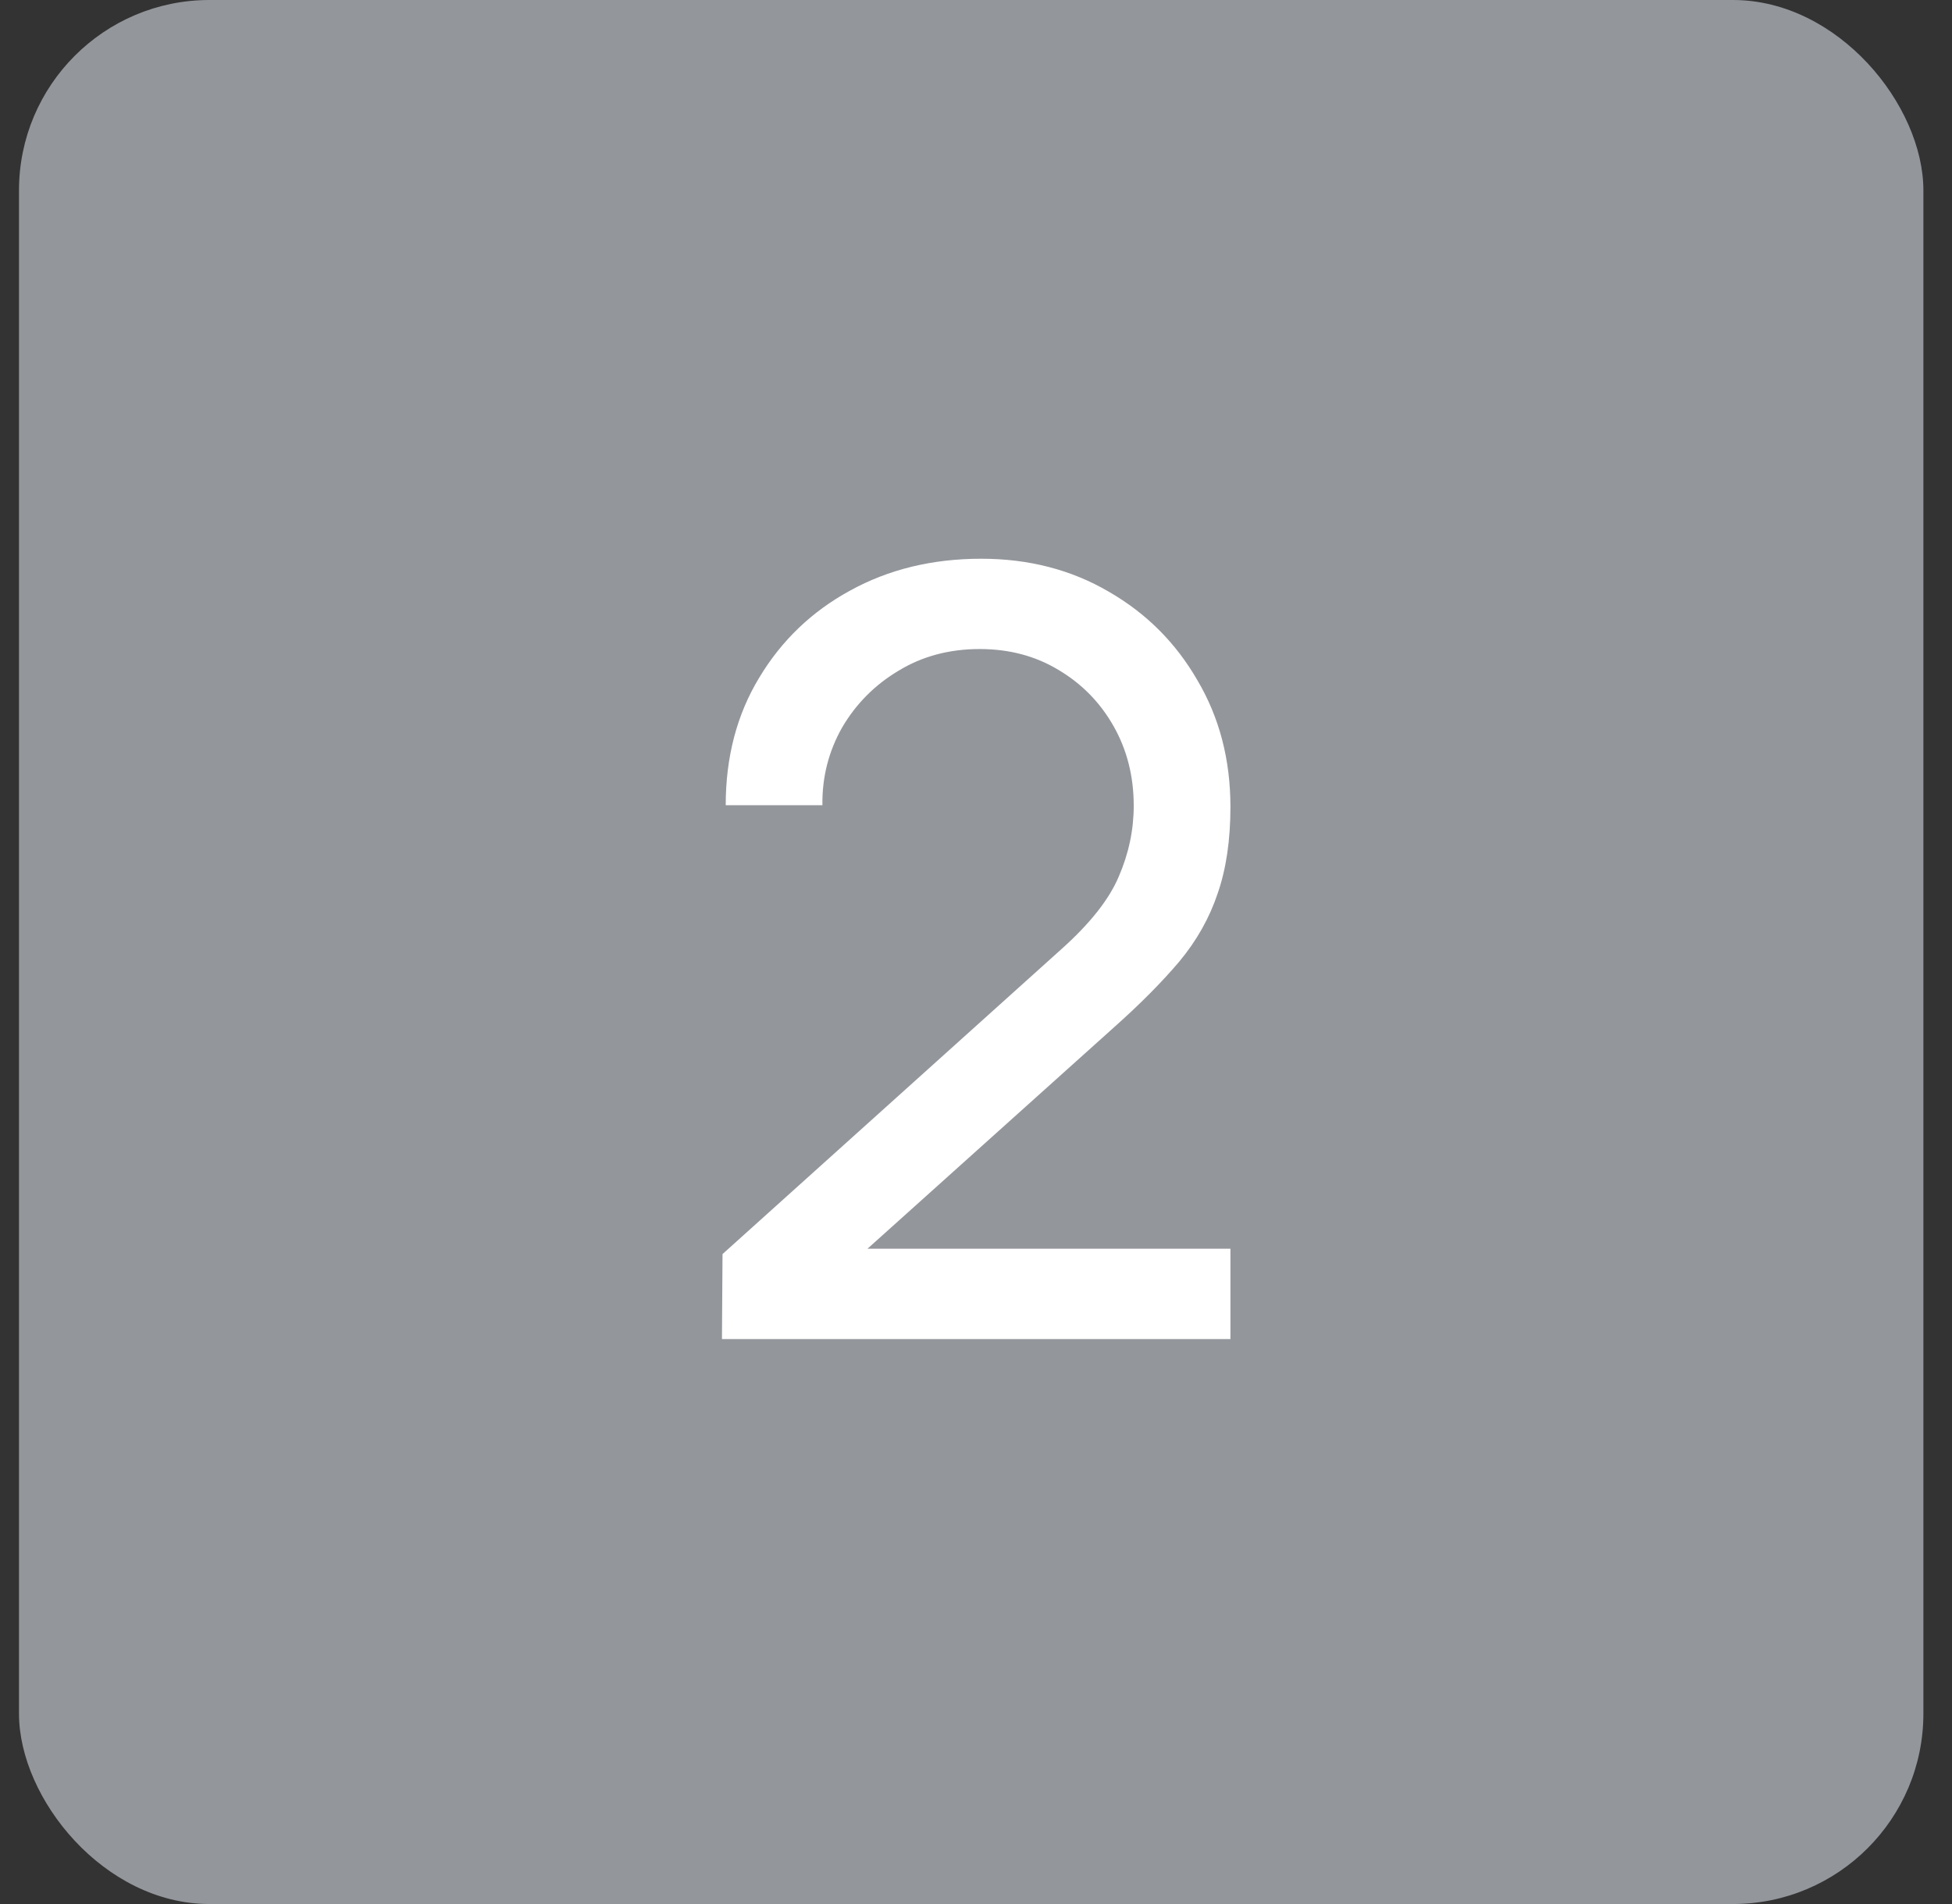
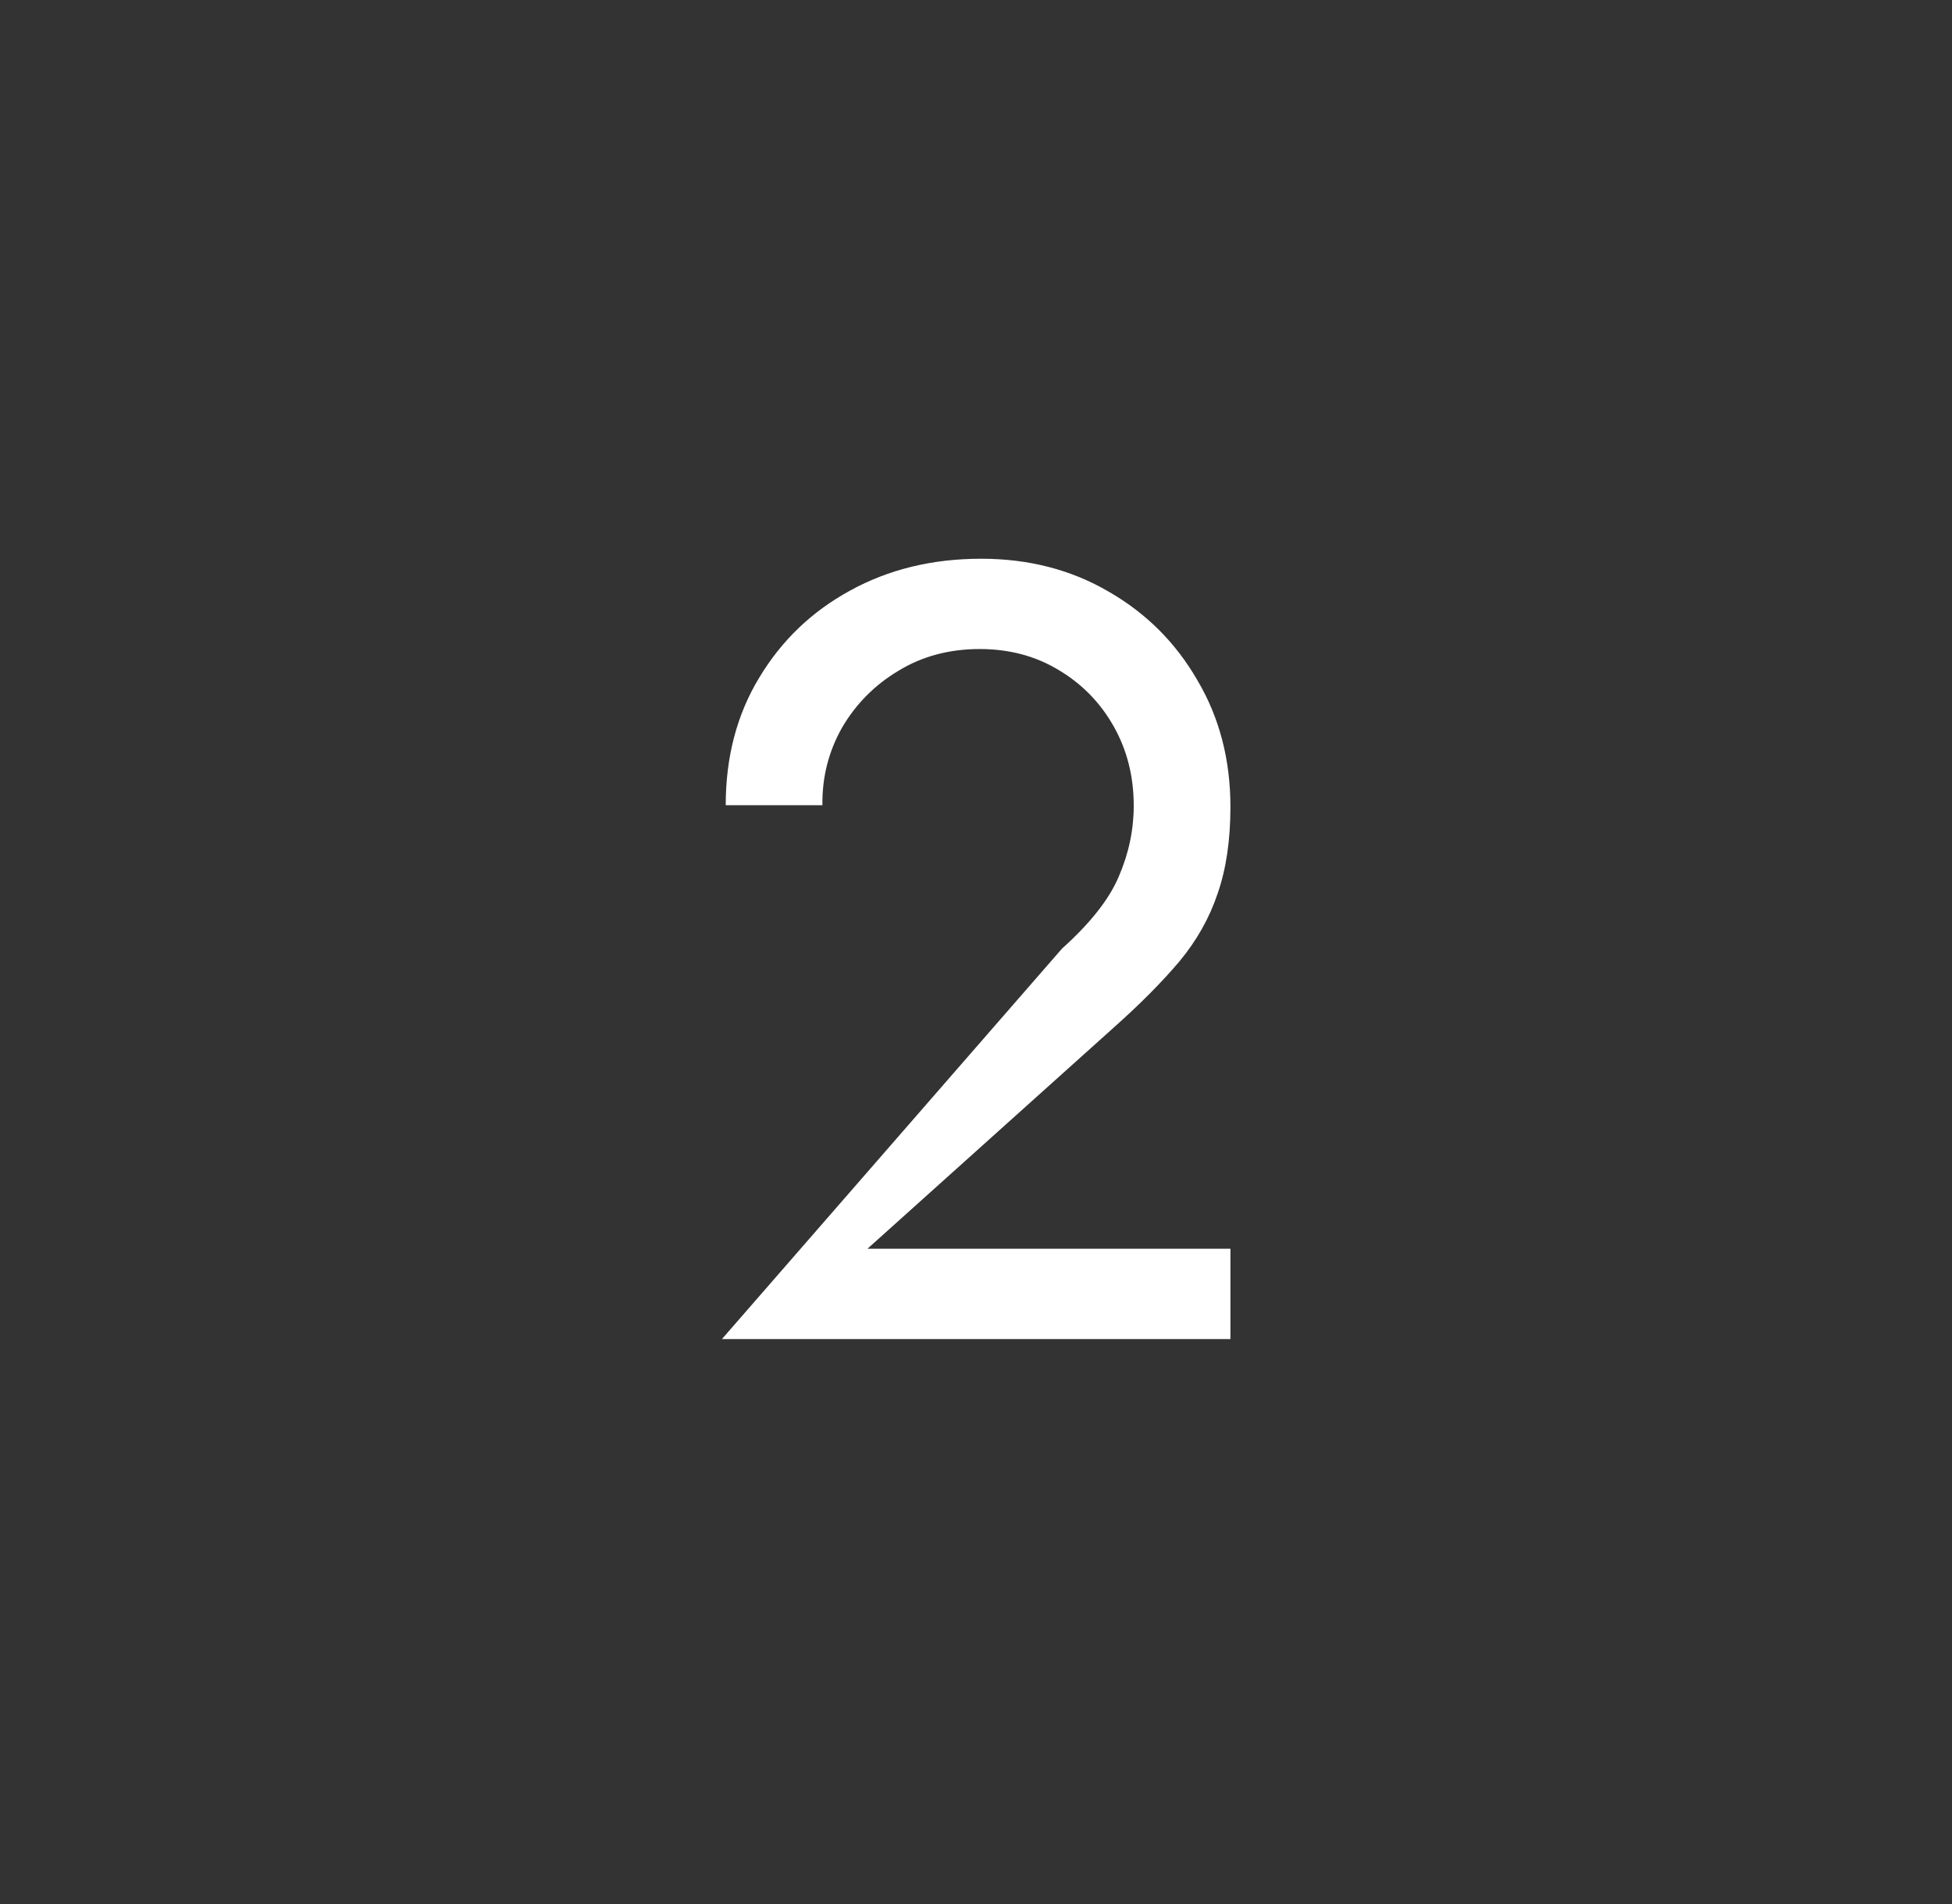
<svg xmlns="http://www.w3.org/2000/svg" width="41" height="40" viewBox="0 0 41 40" fill="none">
  <rect x="0" y="0" width="41" height="40" fill="#333333" stroke="none" />
-   <rect x="0.399" width="40" height="40" rx="4" fill="#93969B" />
-   <path d="M15.164 28.131L15.176 26.346L22.306 19.929C22.902 19.394 23.3 18.888 23.5 18.412C23.709 17.928 23.813 17.433 23.813 16.927C23.813 16.31 23.672 15.752 23.389 15.254C23.106 14.755 22.719 14.361 22.228 14.071C21.745 13.78 21.194 13.635 20.577 13.635C19.937 13.635 19.368 13.788 18.869 14.093C18.371 14.391 17.977 14.789 17.686 15.287C17.404 15.786 17.266 16.329 17.274 16.916H15.243C15.243 15.905 15.477 15.012 15.946 14.238C16.414 13.457 17.05 12.847 17.854 12.408C18.665 11.961 19.584 11.738 20.61 11.738C21.607 11.738 22.5 11.969 23.288 12.43C24.077 12.884 24.698 13.505 25.152 14.294C25.613 15.075 25.844 15.96 25.844 16.95C25.844 17.649 25.755 18.255 25.576 18.769C25.405 19.282 25.137 19.758 24.773 20.197C24.408 20.629 23.951 21.09 23.4 21.581L17.474 26.904L17.218 26.234H25.844V28.131H15.164Z" fill="white" />
+   <path d="M15.164 28.131L22.306 19.929C22.902 19.394 23.3 18.888 23.5 18.412C23.709 17.928 23.813 17.433 23.813 16.927C23.813 16.31 23.672 15.752 23.389 15.254C23.106 14.755 22.719 14.361 22.228 14.071C21.745 13.78 21.194 13.635 20.577 13.635C19.937 13.635 19.368 13.788 18.869 14.093C18.371 14.391 17.977 14.789 17.686 15.287C17.404 15.786 17.266 16.329 17.274 16.916H15.243C15.243 15.905 15.477 15.012 15.946 14.238C16.414 13.457 17.05 12.847 17.854 12.408C18.665 11.961 19.584 11.738 20.61 11.738C21.607 11.738 22.5 11.969 23.288 12.43C24.077 12.884 24.698 13.505 25.152 14.294C25.613 15.075 25.844 15.96 25.844 16.95C25.844 17.649 25.755 18.255 25.576 18.769C25.405 19.282 25.137 19.758 24.773 20.197C24.408 20.629 23.951 21.09 23.4 21.581L17.474 26.904L17.218 26.234H25.844V28.131H15.164Z" fill="white" />
</svg>